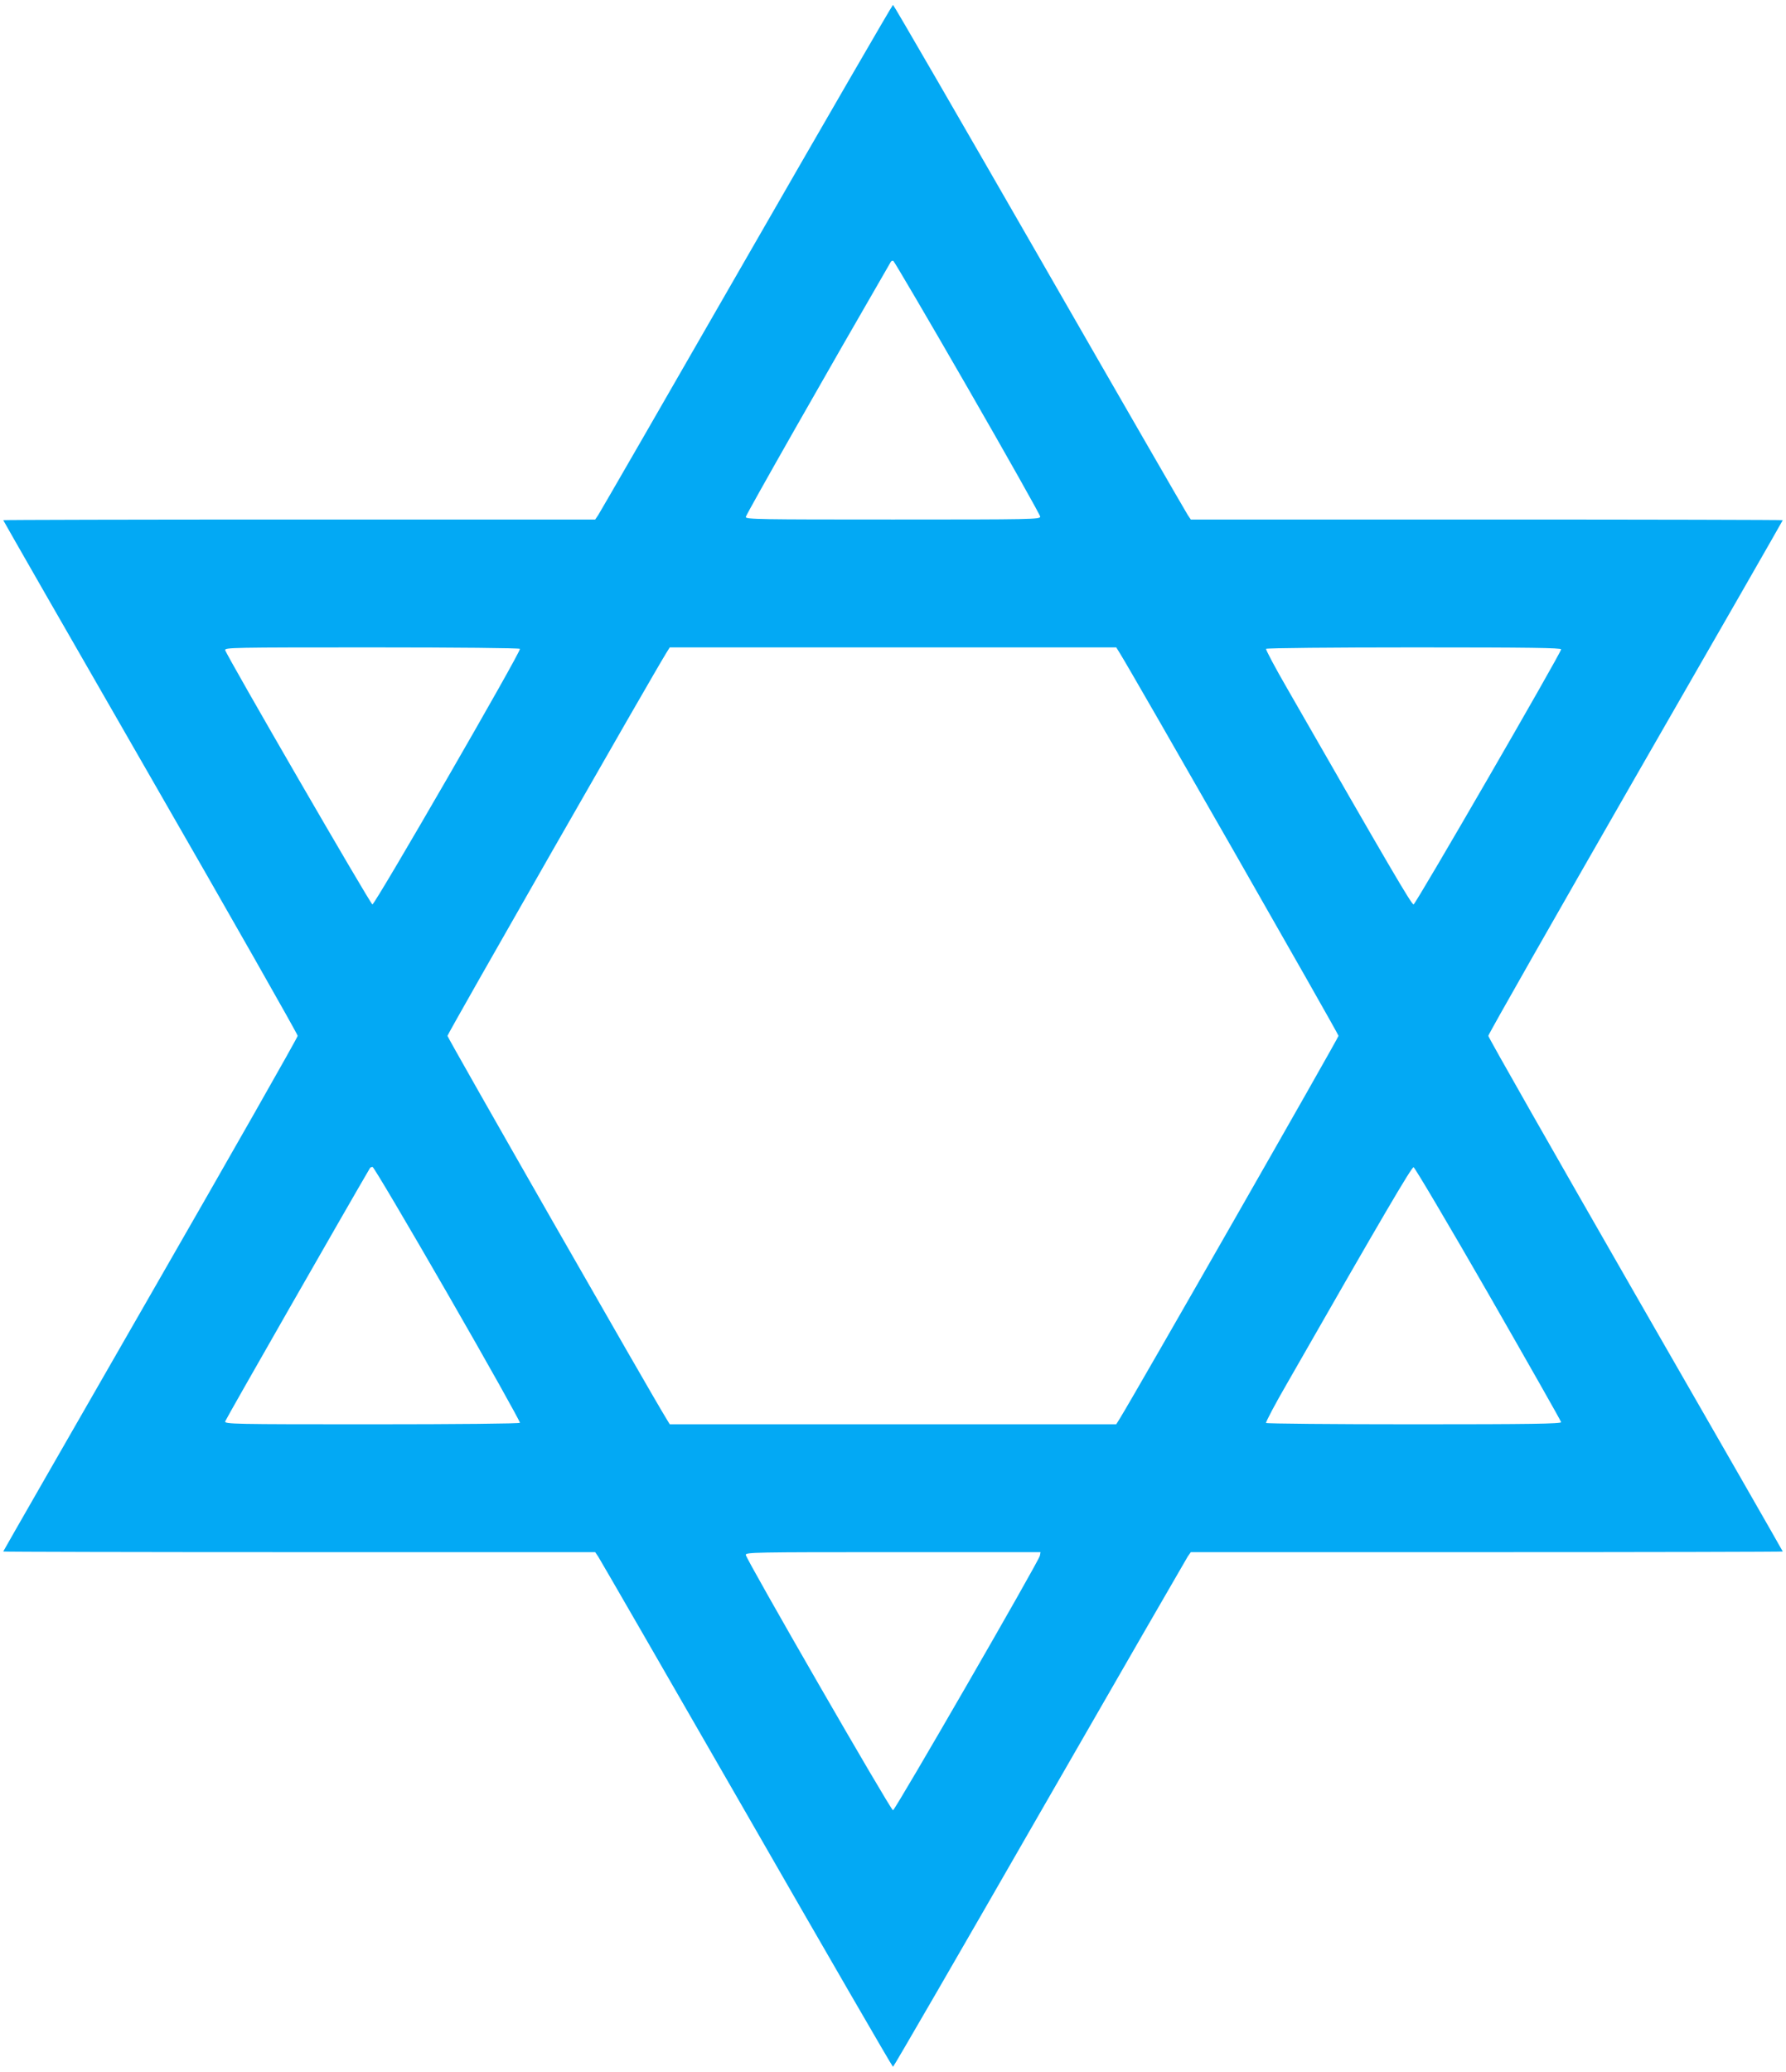
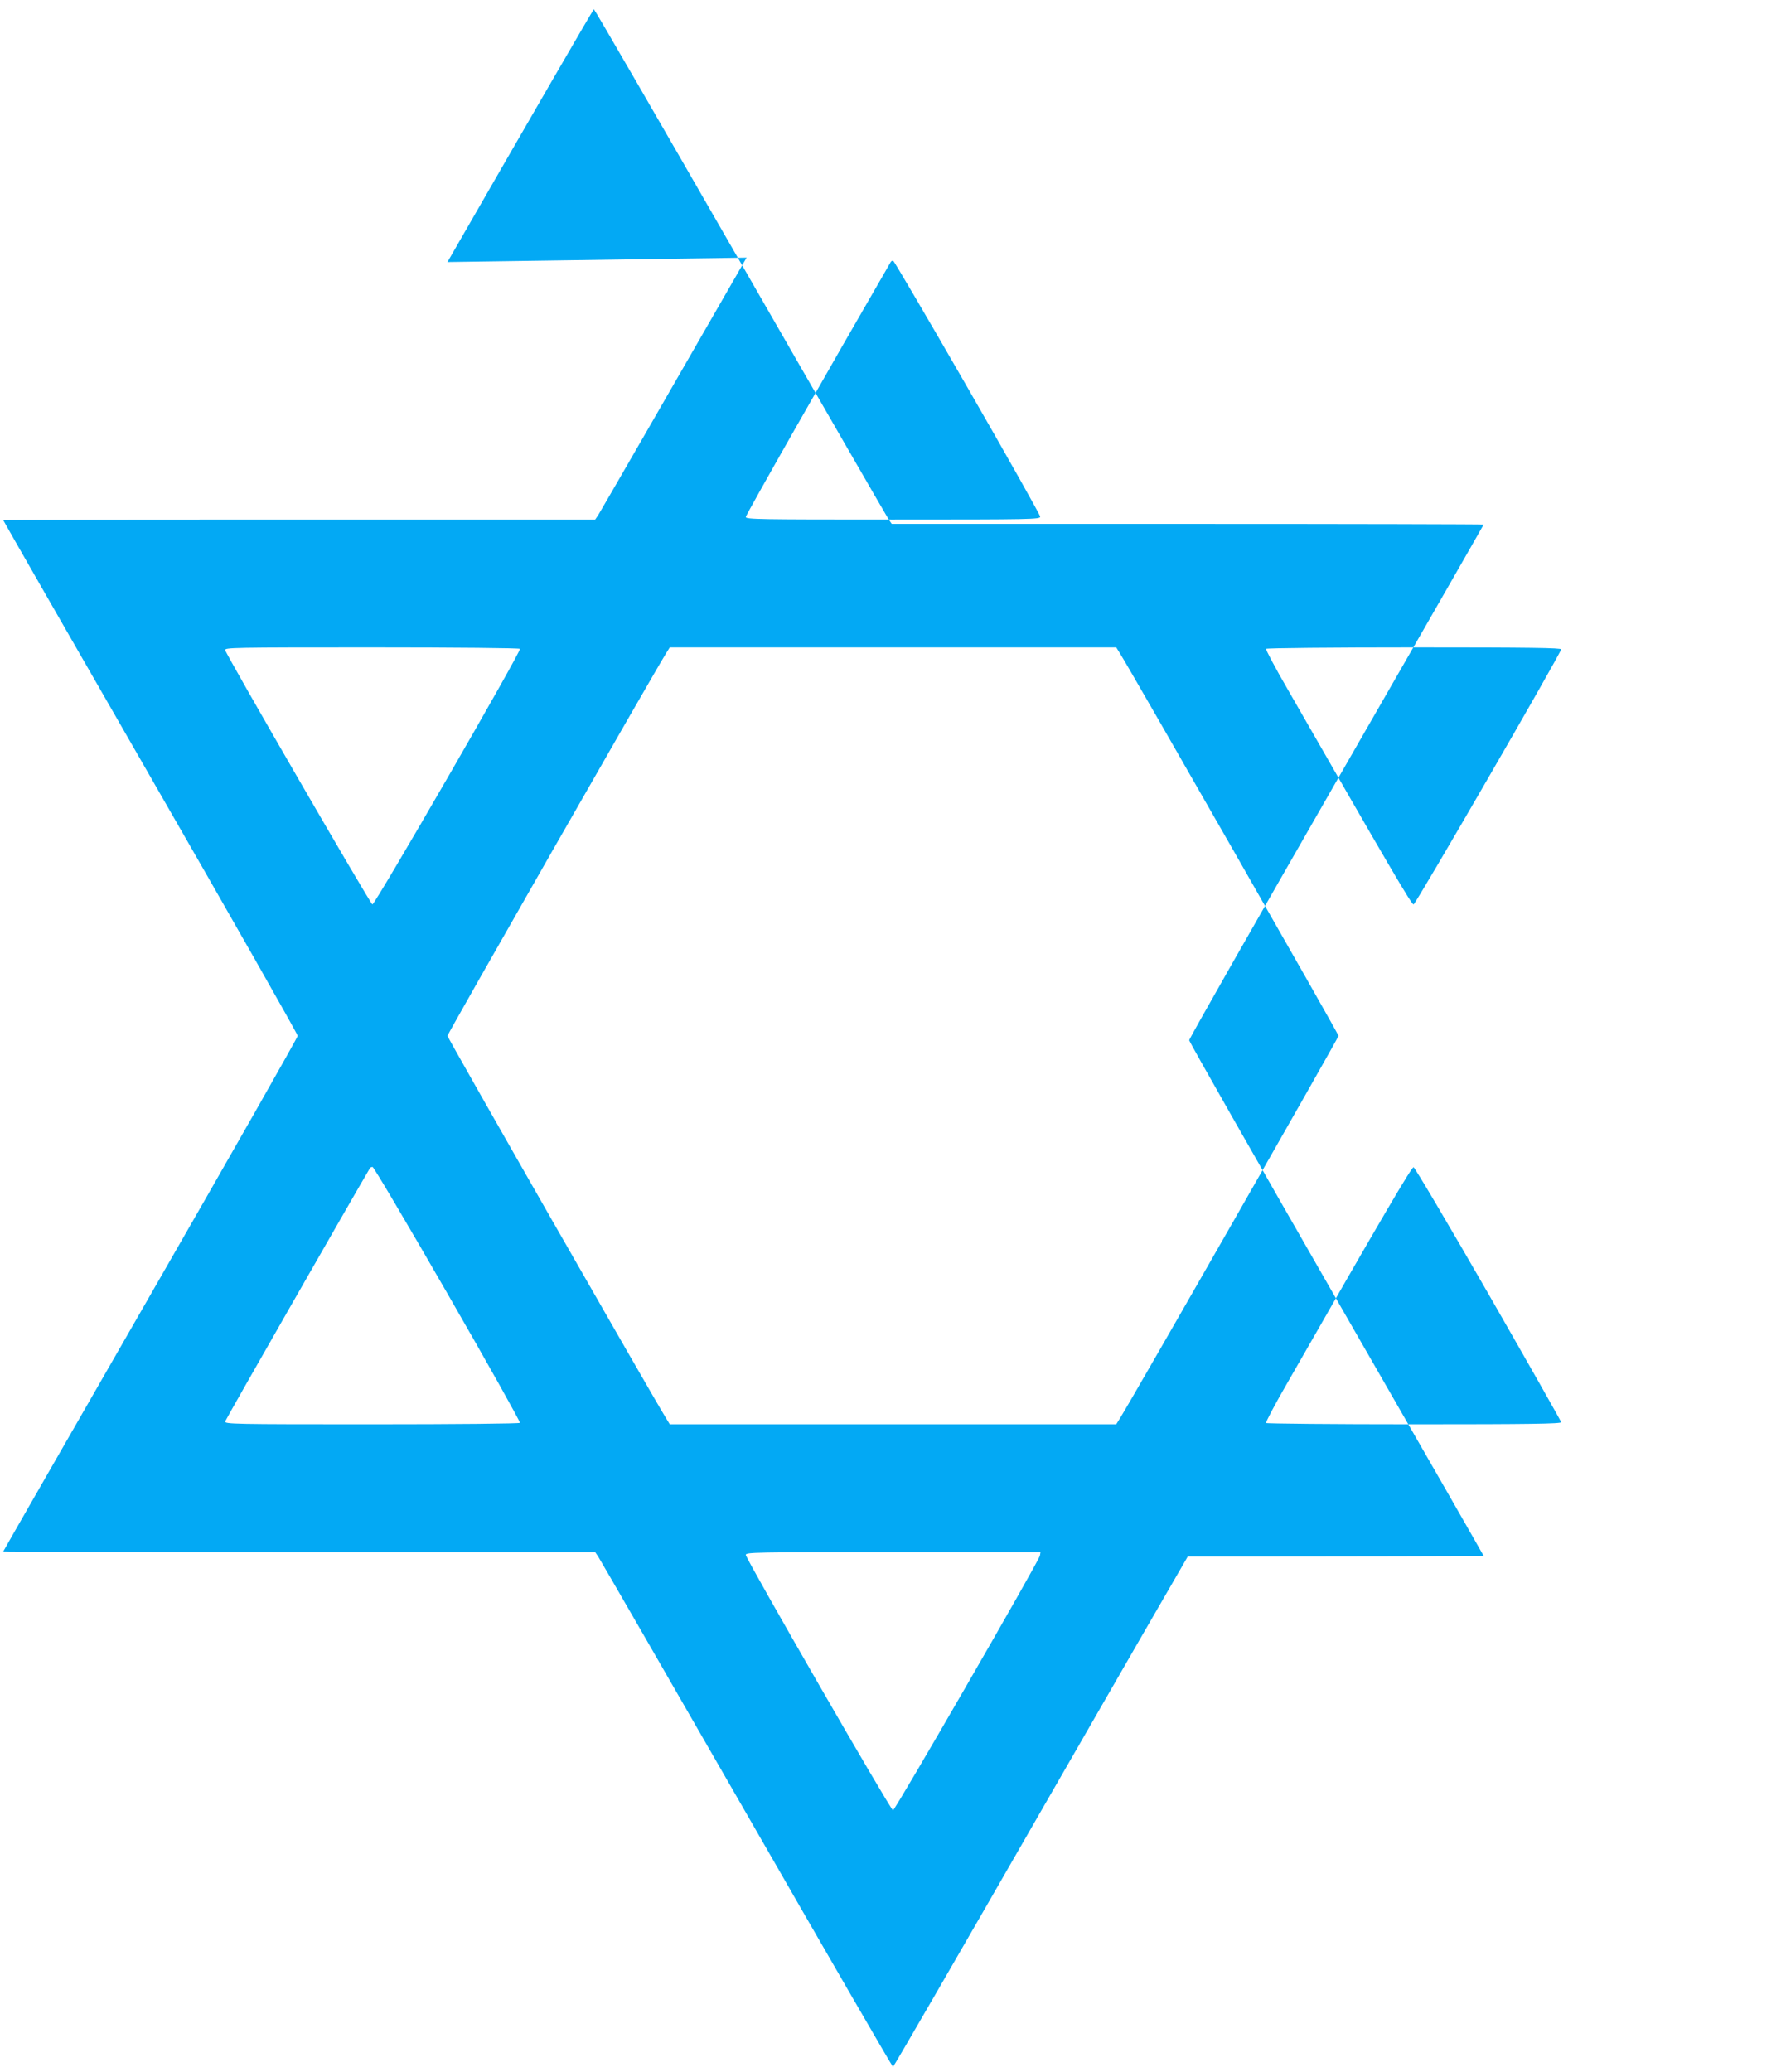
<svg xmlns="http://www.w3.org/2000/svg" version="1.0" width="1104pt" height="1280pt" viewBox="0 0 1104 1280" preserveAspectRatio="xMidYMid meet">
  <g transform="translate(0,1280) scale(0.1,-0.1)" fill="#03a9f4" stroke="none">
-     <path d="M4615 11208 c-494 -860 -907 -1575 -917 -1590 l-19 -28 -1830 0 c-1006 0 -1829 -2 -1829 -4 0 -2 409 -716 910 -1586 501 -870 910 -1590 910 -1600 0 -10 -409 -729 -910 -1600 -500 -870 -910 -1584 -910 -1586 0 -2 823 -4 1829 -4 l1830 0 19 -28 c10 -15 423 -730 917 -1589 494 -860 901 -1563 905 -1563 4 0 411 703 905 1563 494 859 907 1574 917 1590 l19 27 1830 0 c1006 0 1829 2 1829 4 0 2 -409 716 -910 1586 -500 871 -910 1590 -910 1600 0 10 410 729 910 1600 501 870 910 1584 910 1586 0 2 -823 4 -1829 4 l-1830 0 -19 28 c-10 15 -423 730 -917 1590 -494 859 -901 1562 -905 1562 -4 0 -411 -703 -905 -1562z m1366 -803 c247 -429 449 -788 449 -797 0 -17 -50 -18 -910 -18 -832 0 -910 1 -910 16 0 12 517 921 897 1577 3 4 9 7 15 5 5 -2 212 -354 459 -783z m-2767 -1614 c9 -14 -897 -1582 -912 -1579 -13 3 -900 1535 -910 1571 -4 16 44 17 906 17 523 0 913 -4 916 -9z m3709 -28 c84 -135 1351 -2351 1351 -2363 0 -12 -1265 -2225 -1351 -2363 l-23 -37 -1380 0 -1380 0 -23 38 c-83 133 -1351 2350 -1351 2362 0 12 1266 2226 1351 2363 l23 37 1380 0 1380 0 23 -37z m2727 25 c-1 -23 -898 -1573 -912 -1576 -12 -2 -141 218 -780 1332 -76 131 -135 243 -132 247 3 5 414 9 915 9 721 0 909 -3 909 -12z m-6882 -3984 c249 -432 449 -790 446 -795 -3 -5 -386 -9 -916 -9 -862 0 -910 1 -906 18 3 12 761 1337 895 1565 2 4 10 7 16 7 7 0 216 -354 465 -786z m6433 1 c246 -429 449 -786 449 -792 0 -10 -188 -13 -909 -13 -501 0 -912 4 -915 8 -3 5 56 117 132 248 592 1035 768 1334 780 1332 8 -2 216 -354 463 -783z m-2773 -1617 c-7 -35 -895 -1573 -908 -1573 -14 0 -909 1553 -910 1578 0 16 50 17 911 17 l911 0 -4 -22z" />
+     <path d="M4615 11208 c-494 -860 -907 -1575 -917 -1590 l-19 -28 -1830 0 c-1006 0 -1829 -2 -1829 -4 0 -2 409 -716 910 -1586 501 -870 910 -1590 910 -1600 0 -10 -409 -729 -910 -1600 -500 -870 -910 -1584 -910 -1586 0 -2 823 -4 1829 -4 l1830 0 19 -28 c10 -15 423 -730 917 -1589 494 -860 901 -1563 905 -1563 4 0 411 703 905 1563 494 859 907 1574 917 1590 c1006 0 1829 2 1829 4 0 2 -409 716 -910 1586 -500 871 -910 1590 -910 1600 0 10 410 729 910 1600 501 870 910 1584 910 1586 0 2 -823 4 -1829 4 l-1830 0 -19 28 c-10 15 -423 730 -917 1590 -494 859 -901 1562 -905 1562 -4 0 -411 -703 -905 -1562z m1366 -803 c247 -429 449 -788 449 -797 0 -17 -50 -18 -910 -18 -832 0 -910 1 -910 16 0 12 517 921 897 1577 3 4 9 7 15 5 5 -2 212 -354 459 -783z m-2767 -1614 c9 -14 -897 -1582 -912 -1579 -13 3 -900 1535 -910 1571 -4 16 44 17 906 17 523 0 913 -4 916 -9z m3709 -28 c84 -135 1351 -2351 1351 -2363 0 -12 -1265 -2225 -1351 -2363 l-23 -37 -1380 0 -1380 0 -23 38 c-83 133 -1351 2350 -1351 2362 0 12 1266 2226 1351 2363 l23 37 1380 0 1380 0 23 -37z m2727 25 c-1 -23 -898 -1573 -912 -1576 -12 -2 -141 218 -780 1332 -76 131 -135 243 -132 247 3 5 414 9 915 9 721 0 909 -3 909 -12z m-6882 -3984 c249 -432 449 -790 446 -795 -3 -5 -386 -9 -916 -9 -862 0 -910 1 -906 18 3 12 761 1337 895 1565 2 4 10 7 16 7 7 0 216 -354 465 -786z m6433 1 c246 -429 449 -786 449 -792 0 -10 -188 -13 -909 -13 -501 0 -912 4 -915 8 -3 5 56 117 132 248 592 1035 768 1334 780 1332 8 -2 216 -354 463 -783z m-2773 -1617 c-7 -35 -895 -1573 -908 -1573 -14 0 -909 1553 -910 1578 0 16 50 17 911 17 l911 0 -4 -22z" />
  </g>
</svg>